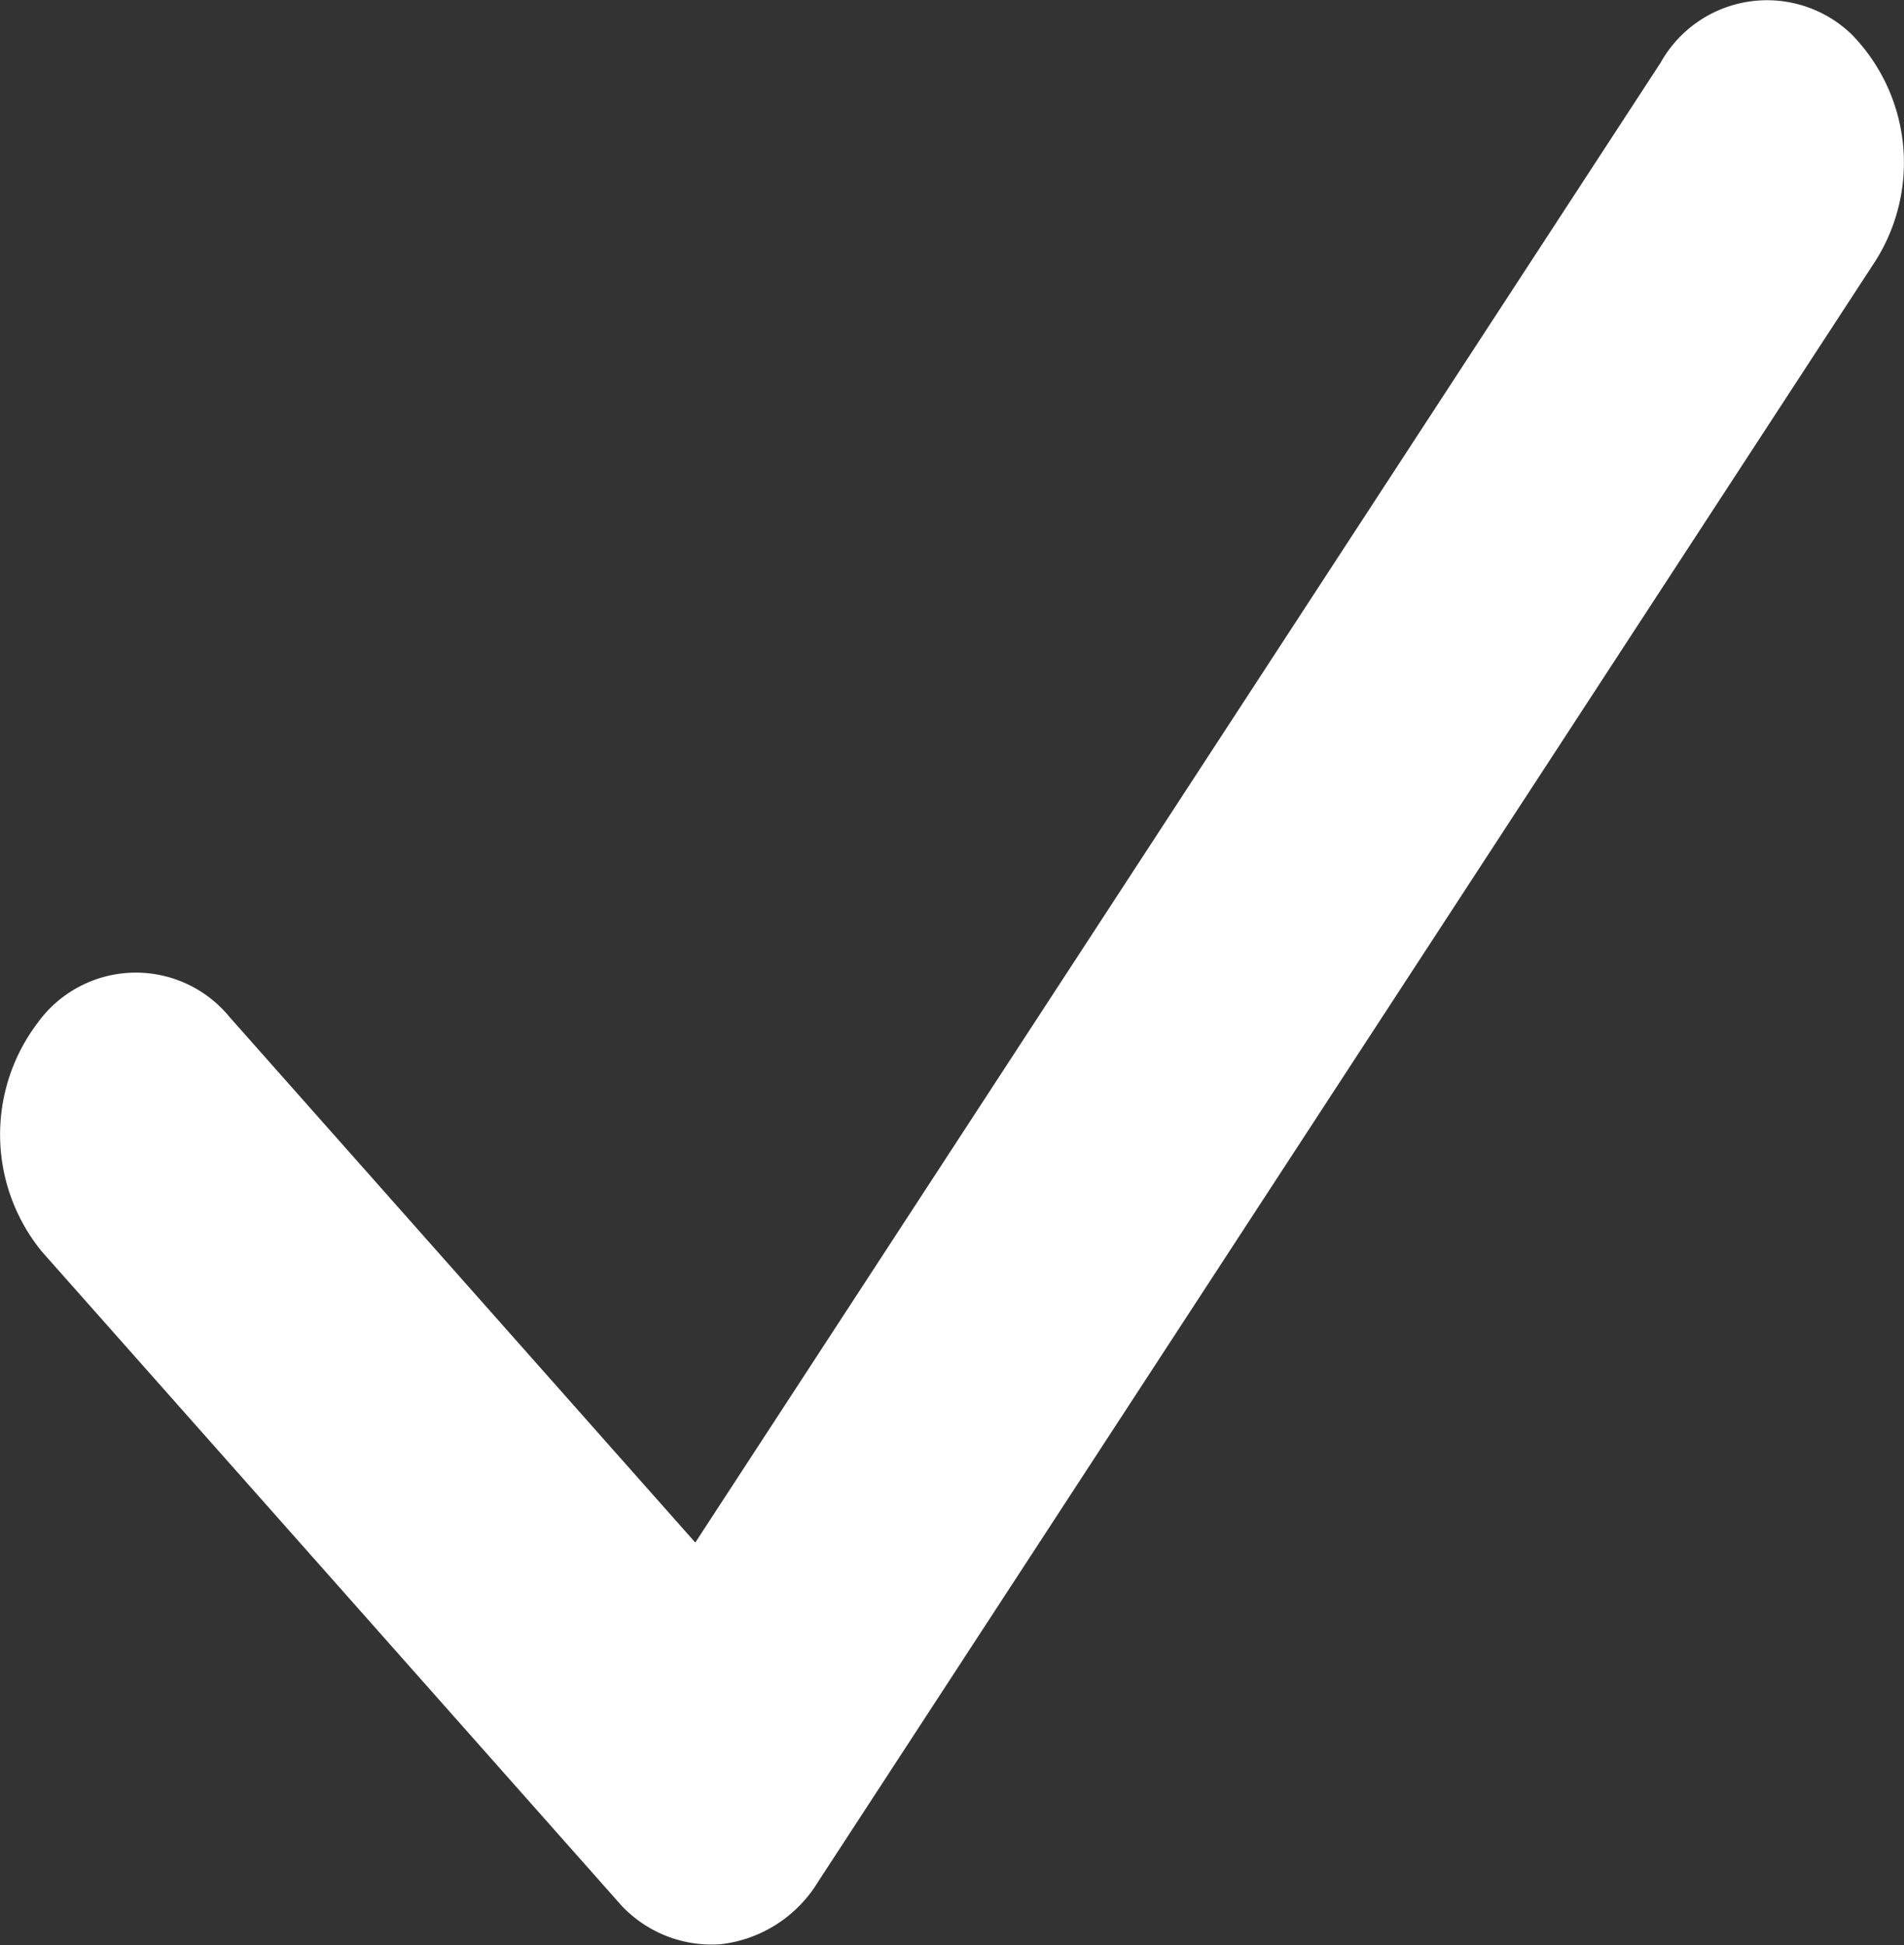
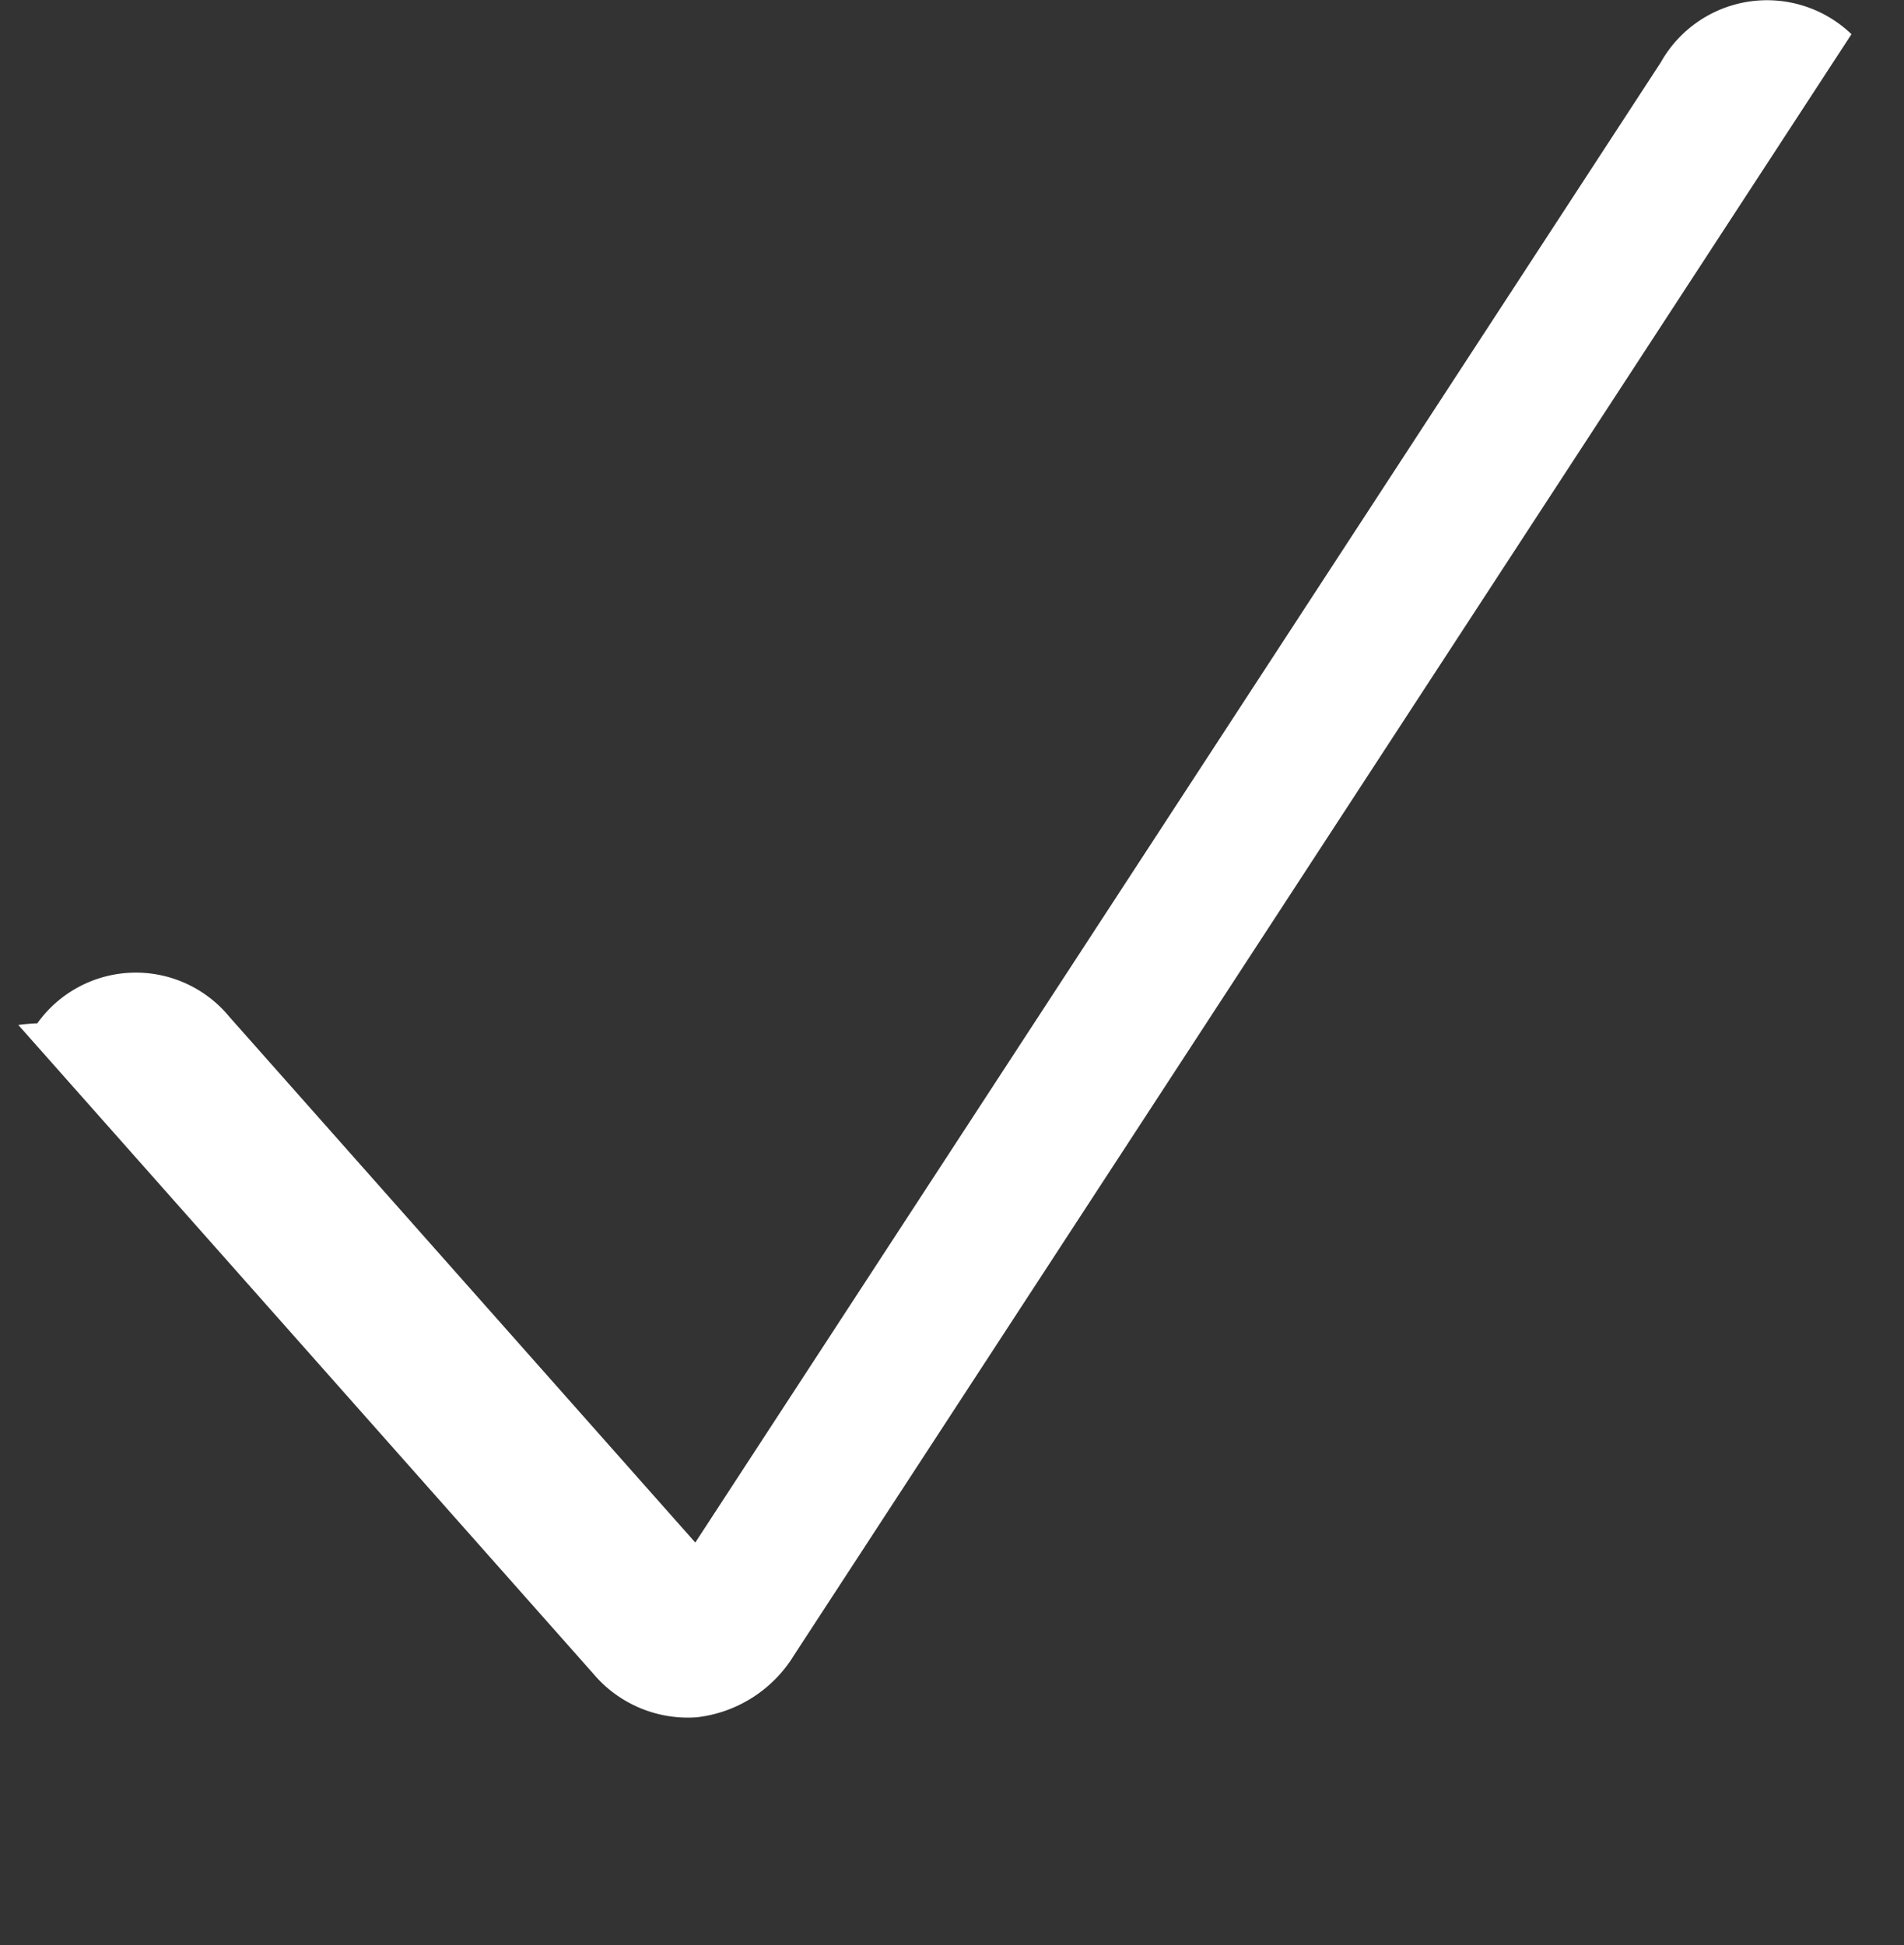
<svg xmlns="http://www.w3.org/2000/svg" width="11.745" height="12" viewBox="0 0 11.745 12">
  <rect x="0" y="0" width="11.745" height="12" fill="#333333" stroke="none" />
-   <path d="M11.421.211a1.133,1.133,0,0,1,.147,1.4l-6.523,10a.811.811,0,0,1-.6.383.763.763,0,0,1-.64-.271l-3.545-4A1.14,1.14,0,0,1,.23,6.313a.747.747,0,0,1,1.186-.039L4.289,9.516,10.244.386A.752.752,0,0,1,11.421.211Z" transform="translate(0 0)" fill="#fff" />
+   <path d="M11.421.211l-6.523,10a.811.811,0,0,1-.6.383.763.763,0,0,1-.64-.271l-3.545-4A1.14,1.14,0,0,1,.23,6.313a.747.747,0,0,1,1.186-.039L4.289,9.516,10.244.386A.752.752,0,0,1,11.421.211Z" transform="translate(0 0)" fill="#fff" />
</svg>